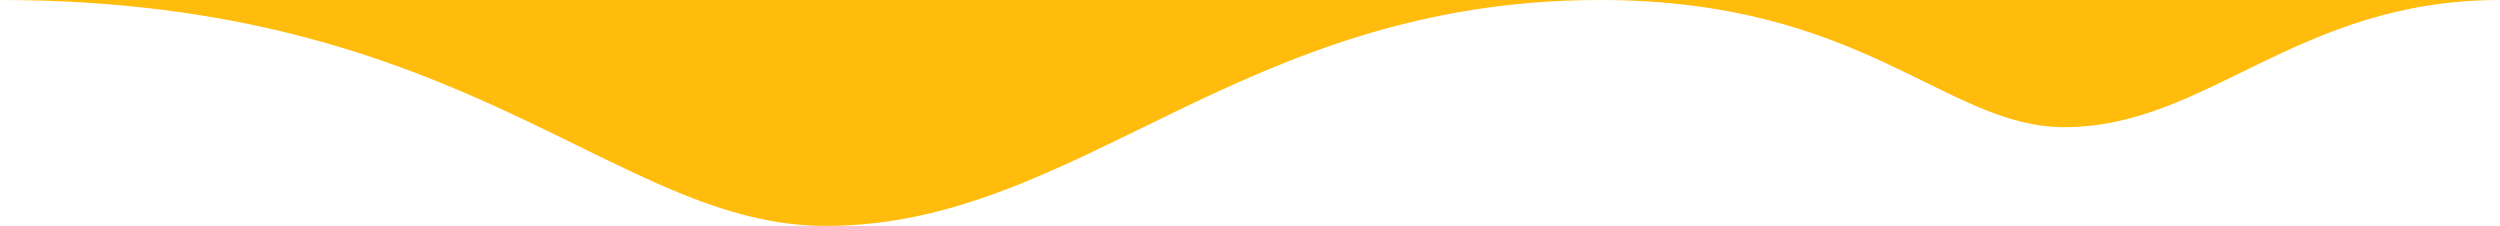
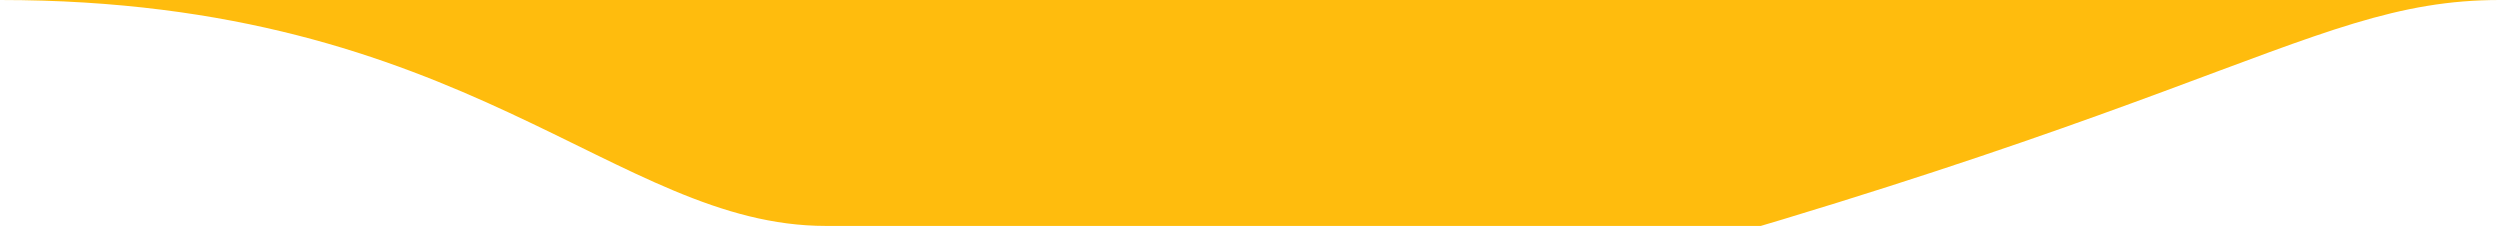
<svg xmlns="http://www.w3.org/2000/svg" id="melting_cheese-2" data-name="melting cheese-2" width="343.202" height="31.015" viewBox="0 0 343.202 31.015">
-   <path id="Path_28" data-name="Path 28" d="M100.5,36c64.4,0,84.4,31.015,113.384,31.015C248.628,67.015,270.66,36,320.149,36c36.269,0,47.455,17.457,63.725,17.457C403.535,53.457,415.737,36,443.7,36" transform="translate(-100.5 -36)" fill="#ffbc0d" />
+   <path id="Path_28" data-name="Path 28" d="M100.5,36c64.4,0,84.4,31.015,113.384,31.015c36.269,0,47.455,17.457,63.725,17.457C403.535,53.457,415.737,36,443.7,36" transform="translate(-100.5 -36)" fill="#ffbc0d" />
</svg>